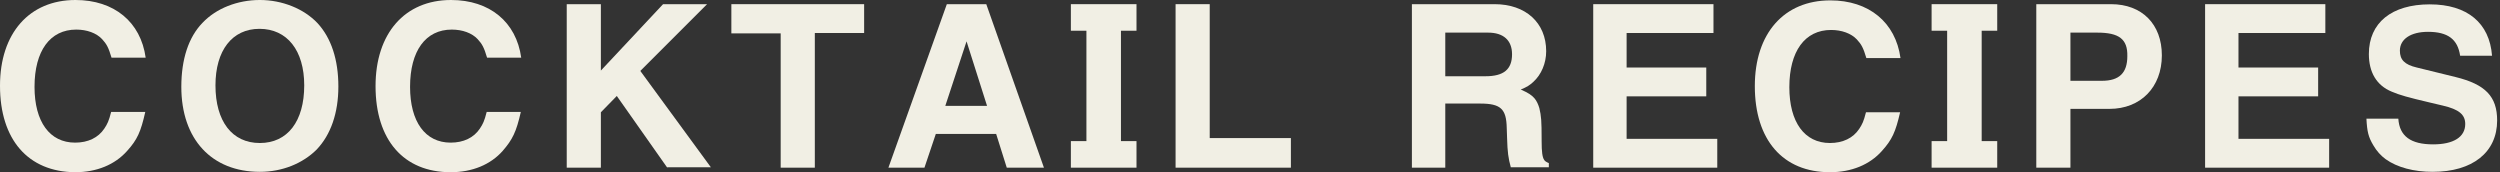
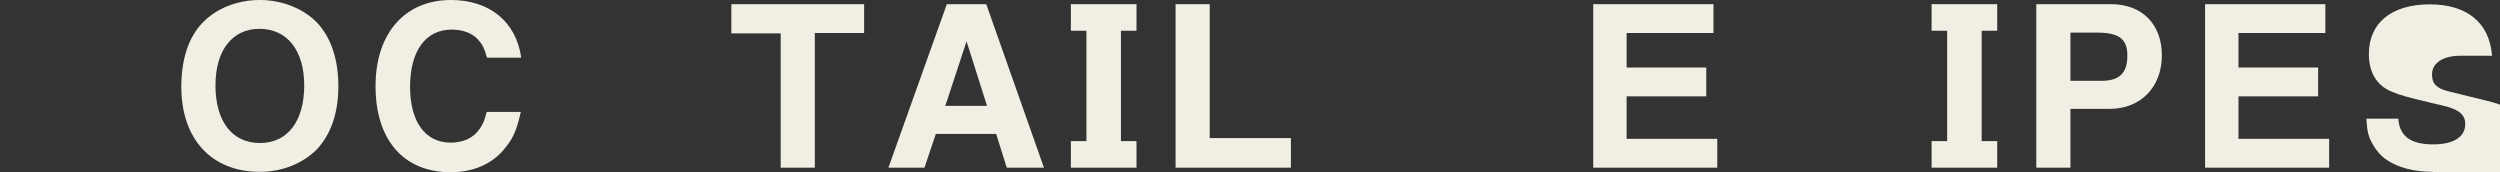
<svg xmlns="http://www.w3.org/2000/svg" width="100%" height="100%" viewBox="0 0 2746 189" version="1.1" xml:space="preserve" style="fill-rule:evenodd;clip-rule:evenodd;stroke-linejoin:round;stroke-miterlimit:2;">
  <rect x="0" y="0" width="2746" height="189" fill="#333333" stroke="none" />
  <g>
-     <path d="M139.583,165.833c-13.333,15 -33.333,23.334 -57.083,23.334c-51.667,-0.417 -82.5,-35.834 -82.5,-95c0,-57.5 32.083,-94.167 82.917,-94.167c42.5,0 71.666,24.167 77.083,63.333l-37.5,0c-3.333,-11.25 -5.417,-15 -10.417,-20.416c-6.25,-6.667 -16.666,-10.417 -28.333,-10.417c-28.75,0 -45.833,23.333 -45.833,62.917c-0,38.333 16.666,61.25 44.583,61.25c14.167,-0 25.417,-5.417 32.083,-15.417c3.334,-5 5,-8.333 7.5,-18.333l37.5,-0c-5,22.083 -8.75,30.416 -20,42.916Z" style="fill:#f1efe4;fill-rule:nonzero;" />
    <path d="M347.917,164.167c-15.417,15.416 -37.917,24.583 -62.5,24.583c-52.917,0 -86.25,-35.833 -86.25,-93.333c-0,-30.417 7.916,-54.584 23.333,-70.417c15,-15.833 38.333,-25 62.917,-25c24.583,0 48.333,9.583 63.333,25.417c15,16.25 22.917,40 22.917,69.583c-0,29.167 -8.334,52.917 -23.75,69.167Zm-62.917,-132.5c-30,-0 -48.333,23.75 -48.333,62.083c-0,39.583 18.333,63.333 48.75,63.333c30.416,0 48.75,-23.75 48.75,-63.333c-0,-38.333 -18.75,-62.083 -49.167,-62.083Z" style="fill:#f1efe4;fill-rule:nonzero;" />
    <path d="M552.083,165.833c-13.333,15 -33.333,23.334 -57.083,23.334c-51.667,-0 -82.5,-35.417 -82.5,-94.584c0,-57.916 32.083,-94.583 82.917,-94.583c42.5,0 71.666,24.167 77.083,63.333l-37.5,0c-3.333,-11.25 -5.417,-15 -10.417,-20.416c-6.25,-6.667 -16.666,-10.417 -28.333,-10.417c-28.75,0 -45.833,23.333 -45.833,62.917c-0,38.333 16.666,61.25 44.583,61.25c14.167,-0 25.417,-5.417 32.083,-15.417c3.334,-5 5,-8.333 7.5,-18.333l37.5,-0c-5,22.083 -9.166,30.416 -20,42.916Z" style="fill:#f1efe4;fill-rule:nonzero;" />
-     <path d="M732.917,184.167l-55.417,-78.75l-17.5,17.916l0,60.834l-37.5,-0l0,-179.584l37.5,0l0,72.917l68.333,-72.917l48.334,0l-73.334,73.334l77.5,105.833l-47.916,0l-0,0.417Z" style="fill:#f1efe4;fill-rule:nonzero;" />
    <path d="M895,36.25l0,147.917l-37.5,-0l0,-147.5l-54.167,-0l0,-32.084l145.834,0l-0,31.667l-54.167,0Z" style="fill:#f1efe4;fill-rule:nonzero;" />
    <path d="M1105.83,184.167l-11.666,-37.084l-66.25,0l-12.5,37.084l-39.584,-0l64.167,-179.584l43.333,0l63.334,179.584l-40.834,-0Zm-44.166,-138.75l-23.334,70.833l45.834,0l-22.5,-70.833Z" style="fill:#f1efe4;fill-rule:nonzero;" />
    <path d="M1176.25,184.167l0,-29.167l17.083,0l0,-121.25l-17.083,0l0,-29.167l72.083,0l0,29.167l-17.083,0l0,121.25l17.083,0l0,29.167l-72.083,-0Z" style="fill:#f1efe4;fill-rule:nonzero;" />
    <path d="M1291.25,184.167l0,-179.584l37.5,0l0,147.084l89.167,-0l-0,32.5l-126.667,-0Z" style="fill:#f1efe4;fill-rule:nonzero;" />
-     <path d="M1659.58,184.167c-2.916,-10.417 -3.75,-17.5 -4.166,-31.667l-0.417,-12.083c-0.417,-20.834 -6.667,-26.667 -29.167,-26.667l-38.333,0l-0,70.417l-36.667,-0l0,-179.584l90.834,0c34.166,0 56.666,20.417 56.666,51.667c0,13.333 -5.416,25.833 -14.166,33.75c-4.167,3.75 -6.667,5.417 -13.75,8.333c8.333,3.75 11.666,5.834 15,9.584c2.5,2.916 4.166,6.666 5.416,10.833c2.084,8.75 2.5,14.167 2.5,34.167l0,2.083c0,12.083 0.834,17.917 2.917,20.833c0.833,1.25 2.083,2.084 5,3.334l0,4.583l-41.667,0l0,0.417Zm-25,-148.334l-47.083,0l-0,47.917l44.167,0c20,0 29.166,-7.5 29.166,-24.167c0,-15.416 -9.583,-23.75 -26.25,-23.75Z" style="fill:#f1efe4;fill-rule:nonzero;" />
    <path d="M1750,184.167l0,-179.584l132.083,0l0,31.667l-95.416,0l-0,37.917l87.5,-0l-0,31.666l-87.5,0l-0,46.667l99.583,0l-0,31.667l-136.25,-0Z" style="fill:#f1efe4;fill-rule:nonzero;" />
-     <path d="M2067.08,165.833c-13.333,15 -33.333,23.334 -57.083,23.334c-51.667,-0 -82.5,-35.417 -82.5,-94.584c0,-57.916 32.083,-94.166 82.917,-94.166c42.5,-0 71.666,24.166 77.083,63.333l-37.5,-0c-3.333,-11.25 -5.417,-15 -10.417,-20.417c-6.25,-6.666 -16.666,-10.416 -28.333,-10.416c-28.75,-0 -45.833,23.333 -45.833,62.916c-0,38.334 16.666,61.25 44.583,61.25c14.167,0 25.417,-5.416 32.083,-15.416c3.334,-5 5,-8.334 7.5,-18.334l37.5,0c-5,21.667 -8.75,30 -20,42.5Z" style="fill:#f1efe4;fill-rule:nonzero;" />
    <path d="M2121.67,184.167l-0,-29.167l17.083,0l0,-121.25l-17.083,0l-0,-29.167l72.083,0l-0,29.167l-17.083,0l-0,121.25l17.083,0l-0,29.167l-72.083,-0Z" style="fill:#f1efe4;fill-rule:nonzero;" />
    <path d="M2317.08,119.583l-42.916,0l-0,64.584l-37.5,-0l-0,-179.584l82.083,0c34.167,0 55.833,22.084 55.833,56.25c0,35 -23.333,58.75 -57.5,58.75Zm-13.333,-83.75l-29.583,0l-0,52.917l34.583,0c19.167,0 27.917,-8.75 27.917,-27.083c0.416,-18.75 -9.167,-25.834 -32.917,-25.834Z" style="fill:#f1efe4;fill-rule:nonzero;" />
    <path d="M2422.08,184.167l0,-179.584l132.084,0l-0,31.667l-95.417,0l0,37.917l87.5,-0l0,31.666l-87.5,0l0,46.667l99.583,0l0,31.667l-136.25,-0Z" style="fill:#f1efe4;fill-rule:nonzero;" />
-     <path d="M2672.04,188.75c-20.682,0 -38.93,-4.863 -51.586,-13.87c-5.353,-3.894 -9.976,-9.001 -13.619,-15.329c-5.359,-9.002 -6.824,-14.839 -7.548,-29.2l35.037,0c1.214,19.223 13.631,28.231 38.207,28.231c22.381,-0 35.282,-8.033 35.282,-22.393c-0,-10.216 -6.819,-16.059 -24.576,-20.192l-13.386,-3.164c-25.796,-6.083 -33.577,-8.278 -42.824,-12.172c-16.549,-6.806 -25.066,-21.166 -25.066,-41.364c-0,-34.307 25.066,-54.505 66.921,-54.505c41.12,-0 65.696,20.443 68.369,56.461l-35.036,-0c-2.674,-18.261 -13.625,-26.287 -35.283,-26.287c-18.977,-0 -30.903,8.026 -30.903,20.682c-0,9.977 5.107,15.336 18.487,18.494l42.585,10.466c32.854,8.033 45.755,21.412 45.755,47.693c-0,35.037 -27.017,56.449 -70.816,56.449" style="fill:#f1efe4;fill-rule:nonzero;" />
+     <path d="M2672.04,188.75c-20.682,0 -38.93,-4.863 -51.586,-13.87c-5.353,-3.894 -9.976,-9.001 -13.619,-15.329c-5.359,-9.002 -6.824,-14.839 -7.548,-29.2l35.037,0c1.214,19.223 13.631,28.231 38.207,28.231c22.381,-0 35.282,-8.033 35.282,-22.393c-0,-10.216 -6.819,-16.059 -24.576,-20.192l-13.386,-3.164c-25.796,-6.083 -33.577,-8.278 -42.824,-12.172c-16.549,-6.806 -25.066,-21.166 -25.066,-41.364c-0,-34.307 25.066,-54.505 66.921,-54.505c41.12,-0 65.696,20.443 68.369,56.461l-35.036,-0c-18.977,-0 -30.903,8.026 -30.903,20.682c-0,9.977 5.107,15.336 18.487,18.494l42.585,10.466c32.854,8.033 45.755,21.412 45.755,47.693c-0,35.037 -27.017,56.449 -70.816,56.449" style="fill:#f1efe4;fill-rule:nonzero;" />
  </g>
</svg>